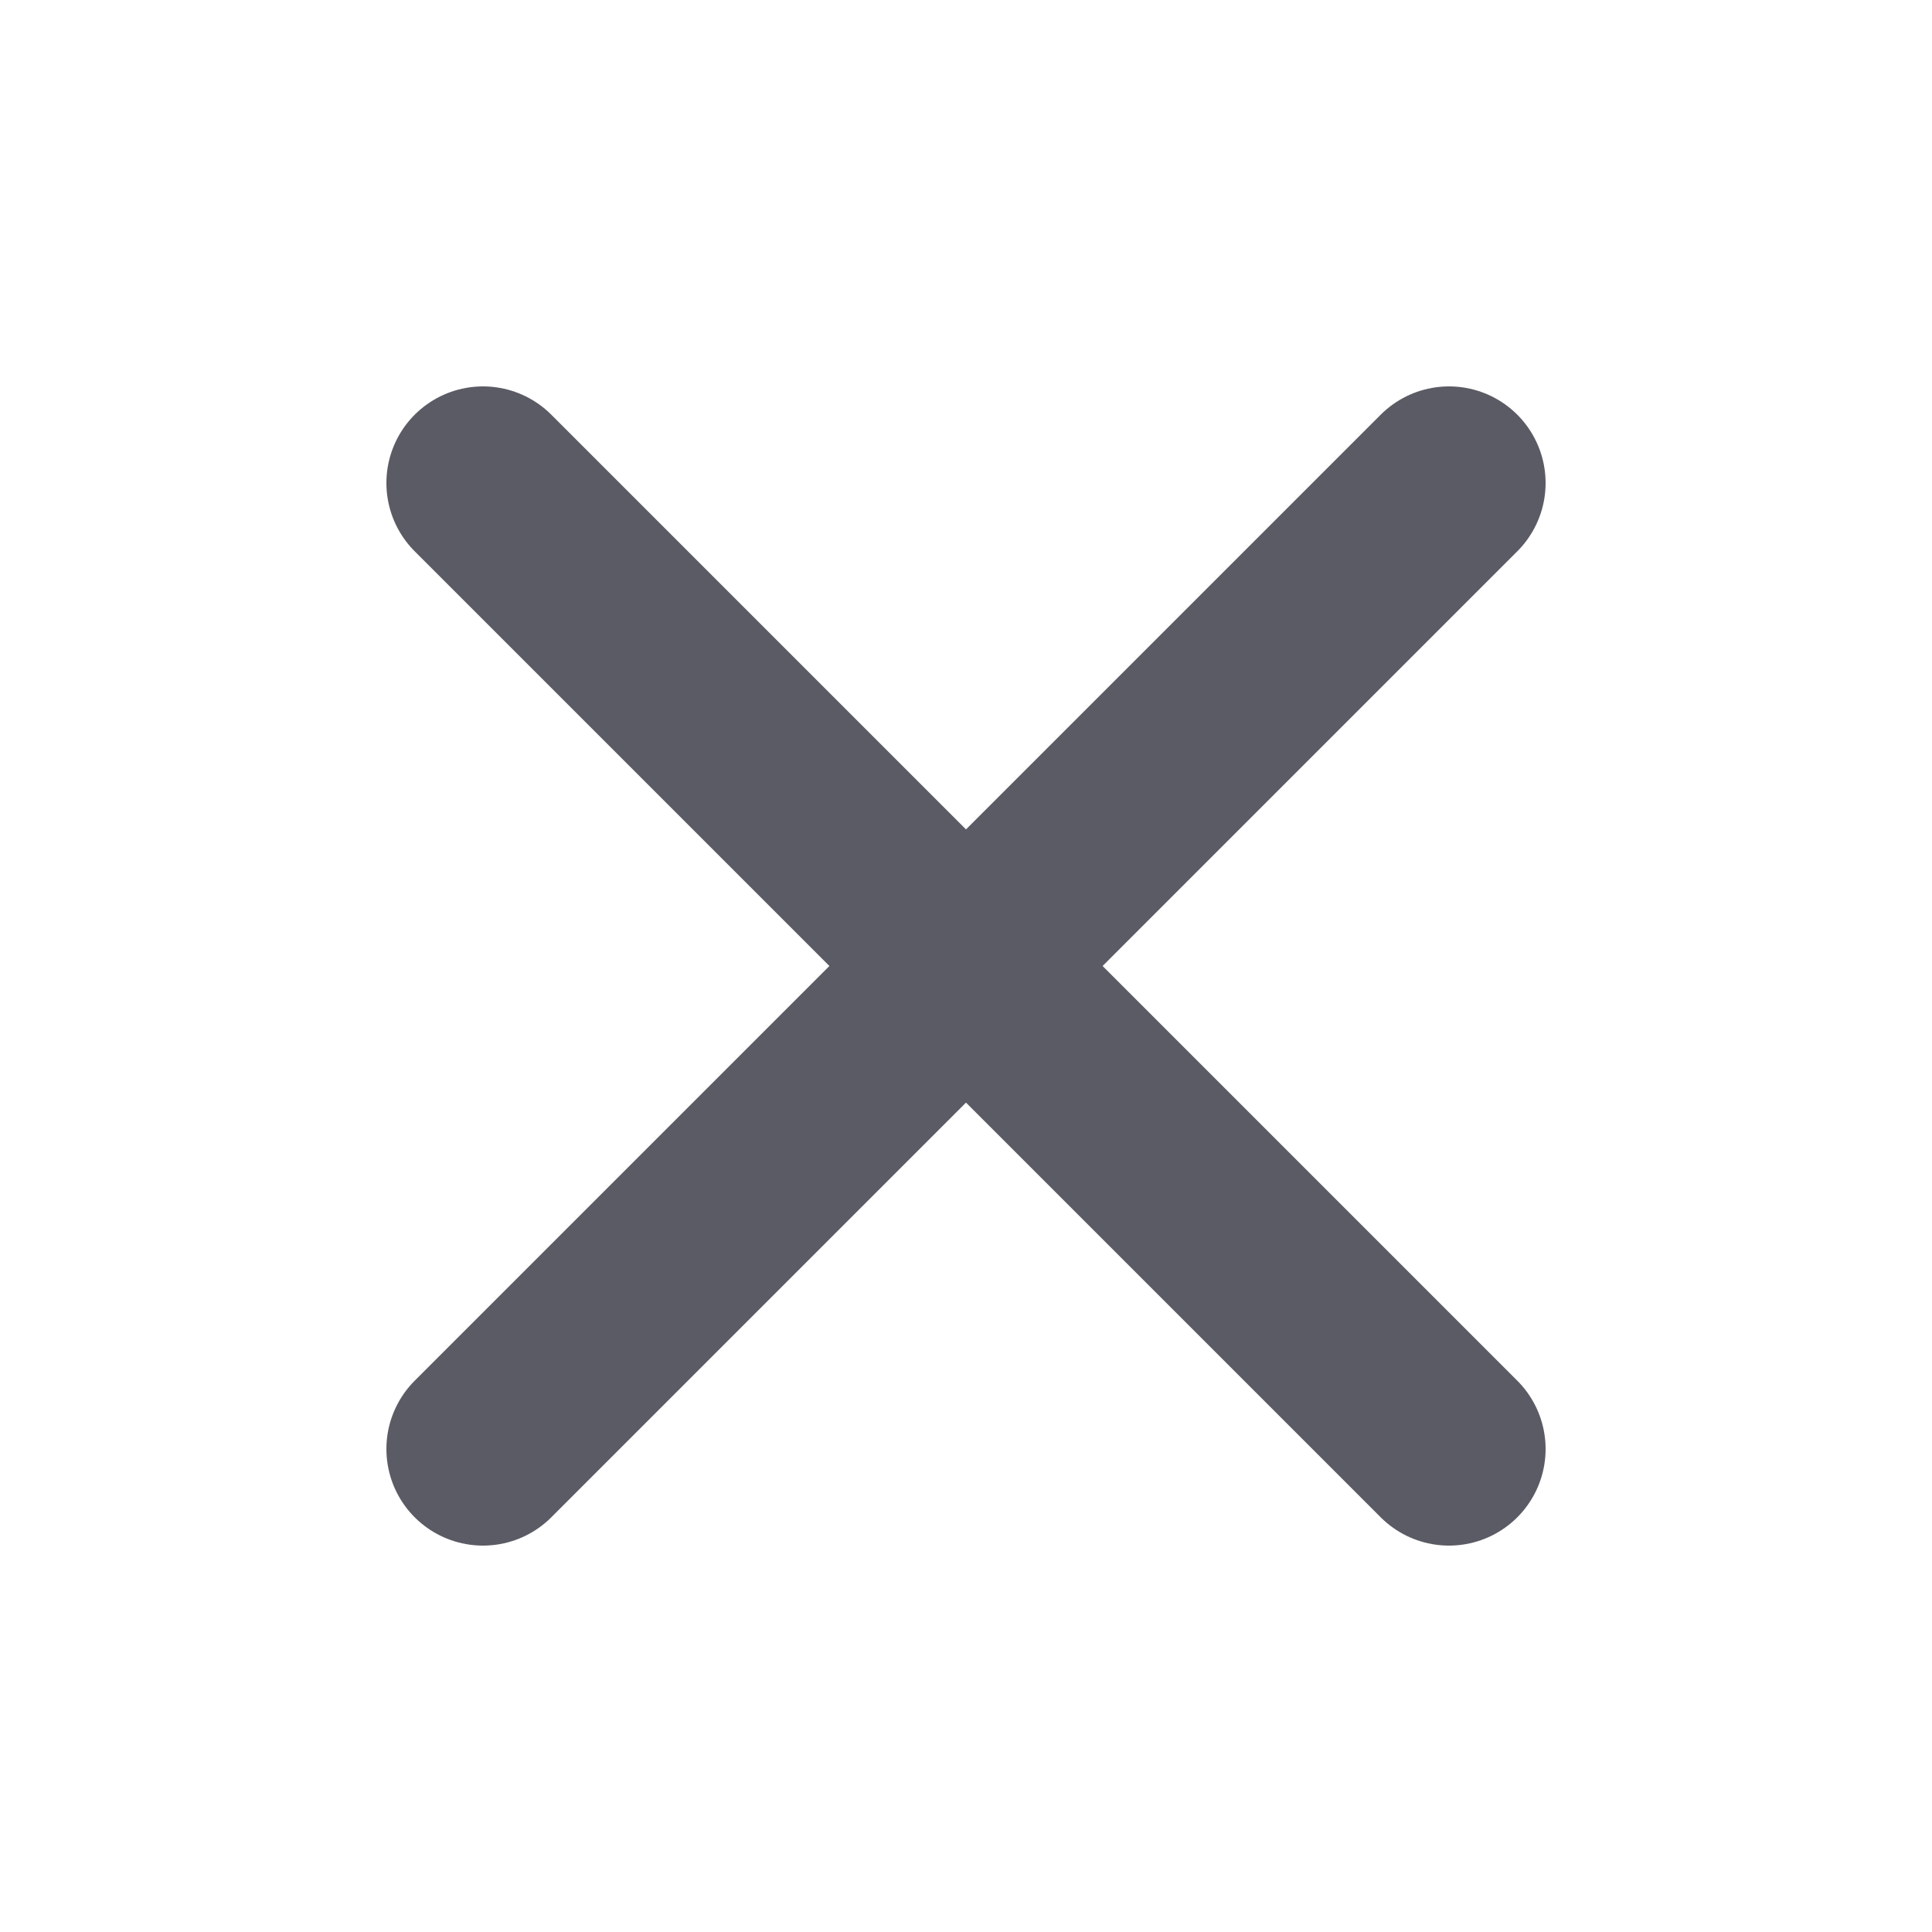
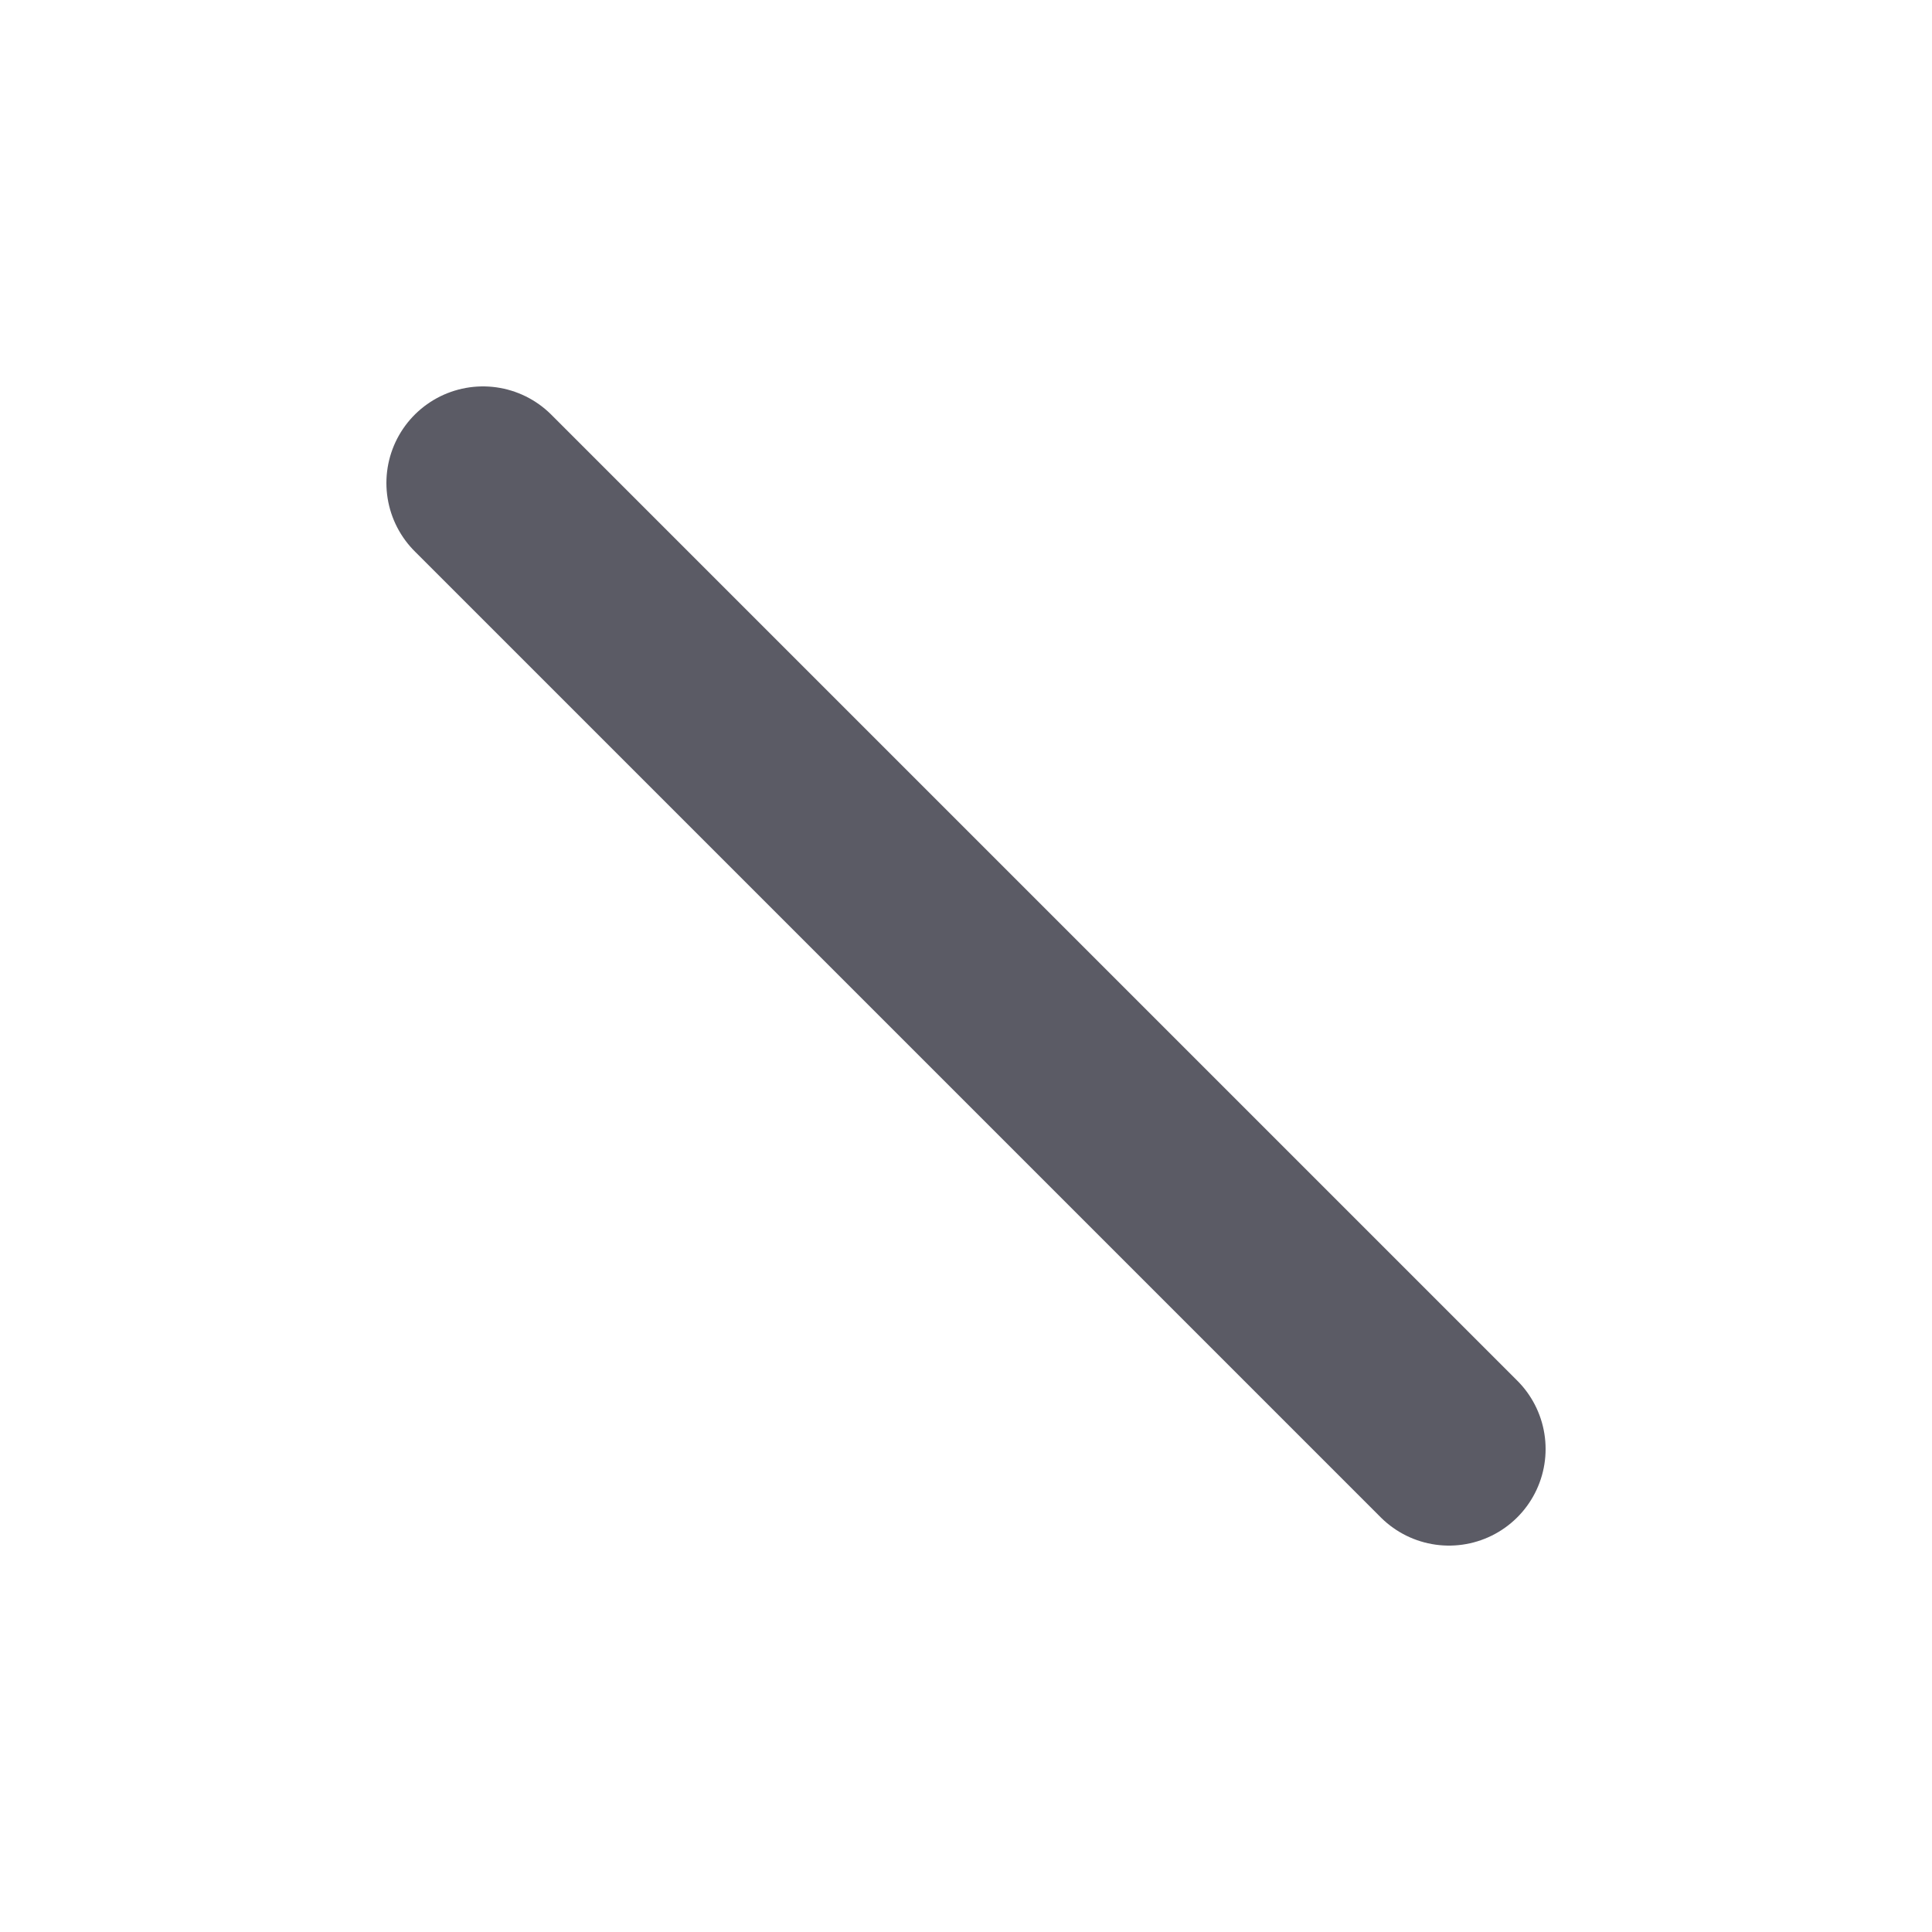
<svg xmlns="http://www.w3.org/2000/svg" width="20" height="20" viewBox="0 0 20 20" fill="none">
-   <path d="M15 5L5 15" stroke="#5B5B65" stroke-width="2" stroke-linecap="round" stroke-linejoin="round" />
  <path d="M5 5L15 15" stroke="#5B5B65" stroke-width="2" stroke-linecap="round" stroke-linejoin="round" />
</svg>